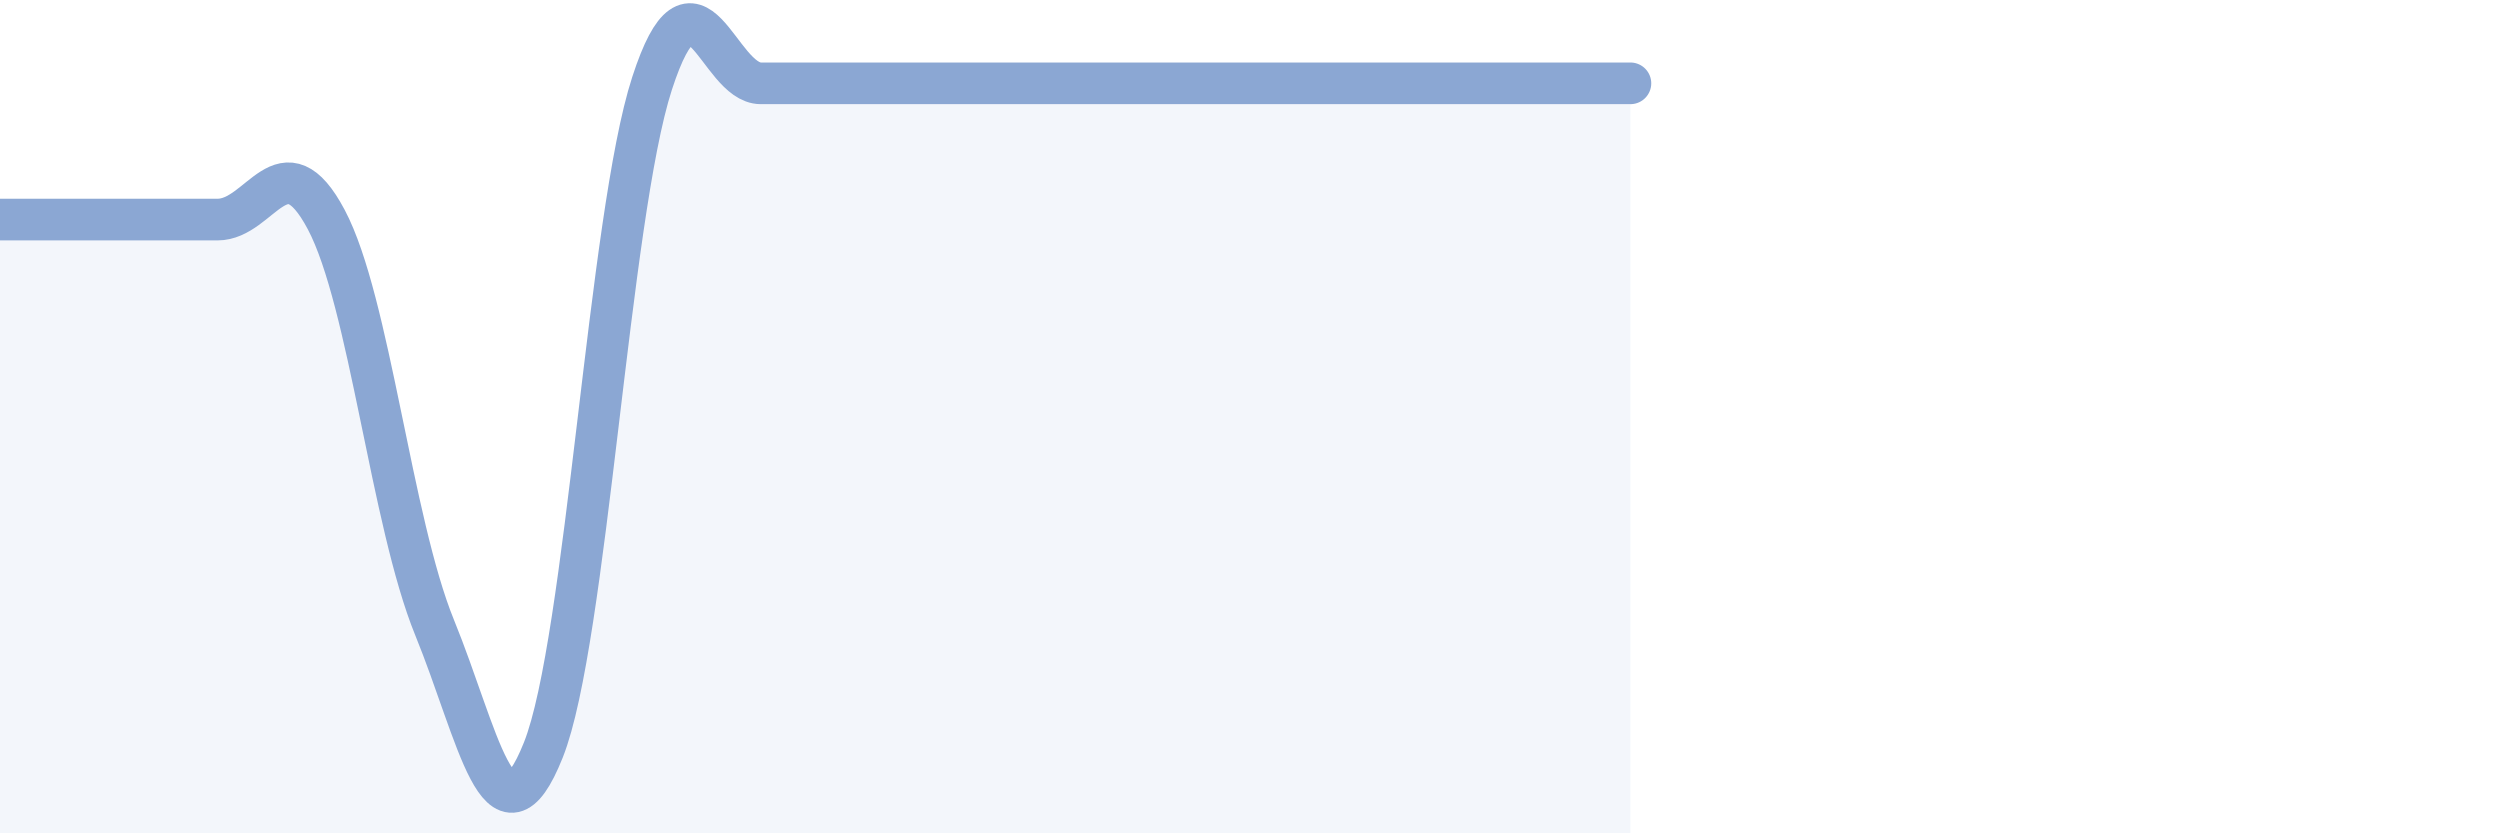
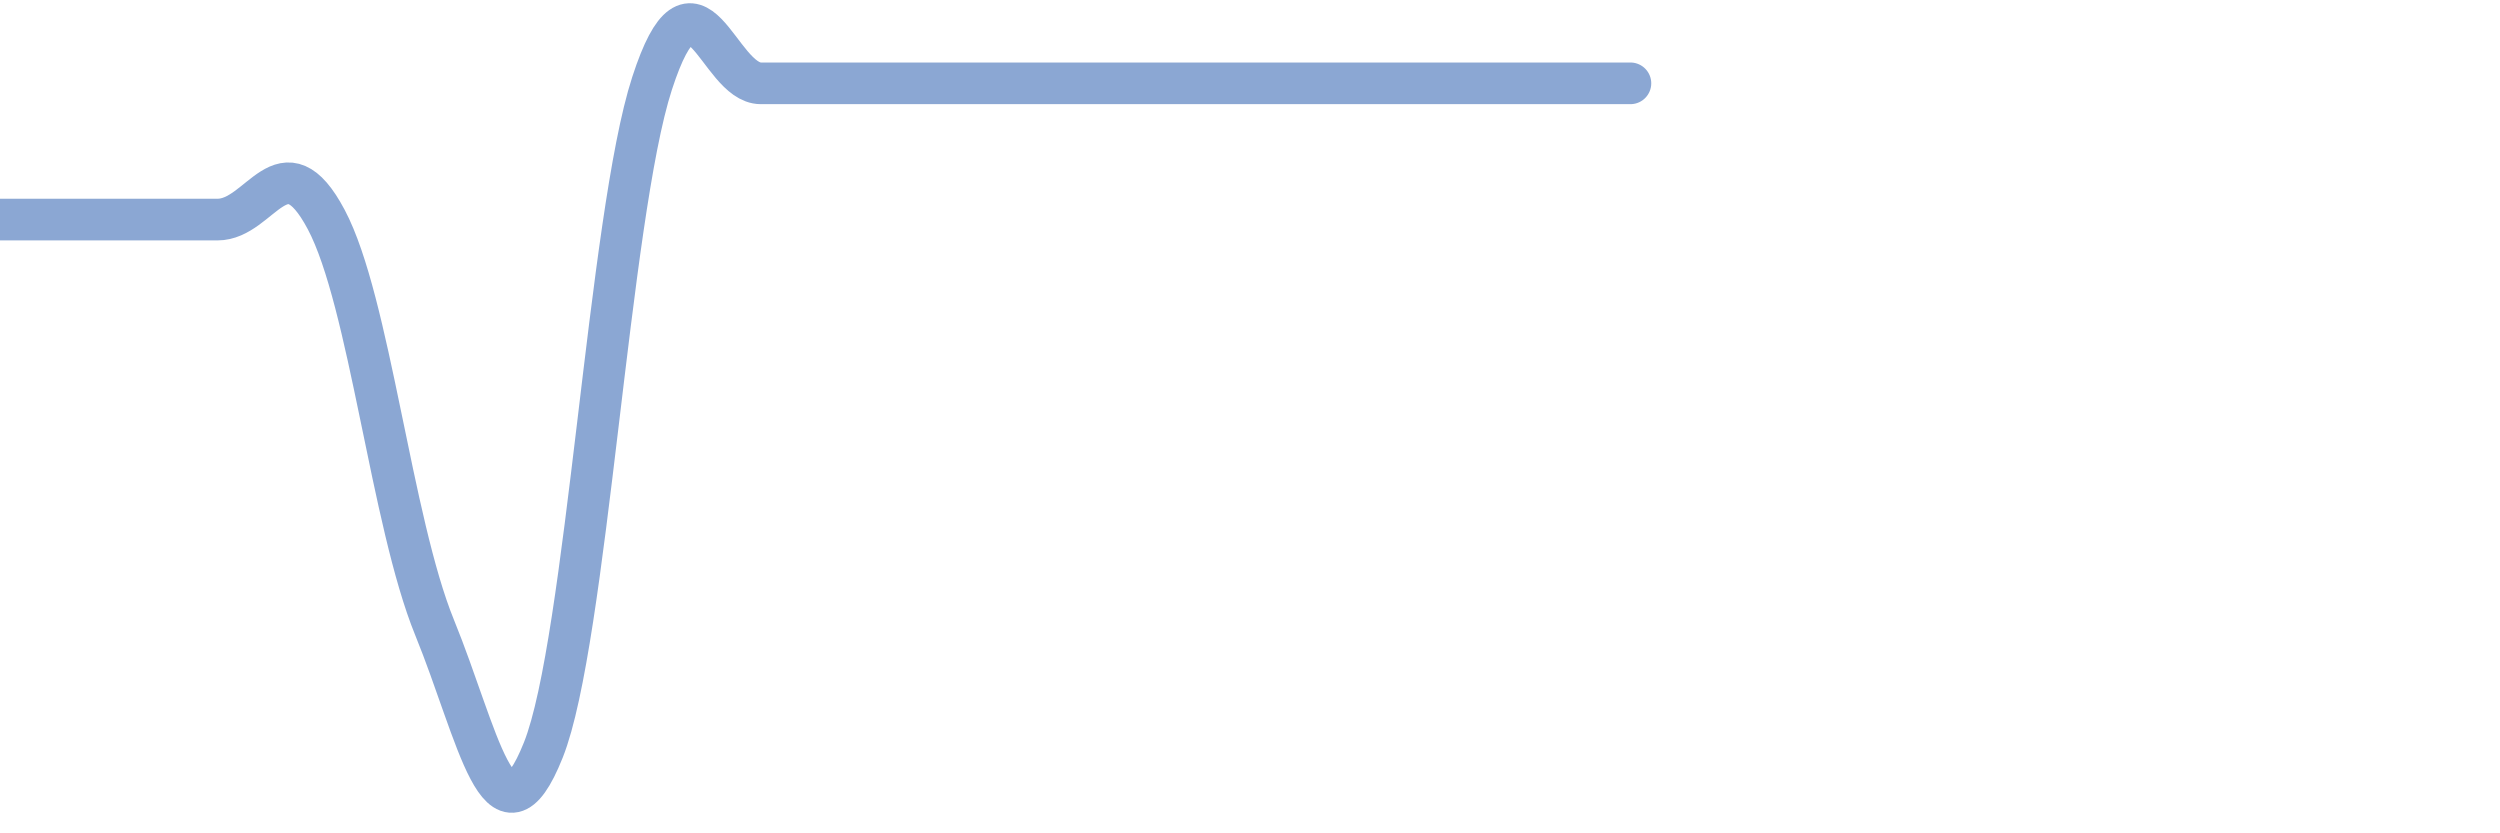
<svg xmlns="http://www.w3.org/2000/svg" width="60" height="20" viewBox="0 0 60 20">
-   <path d="M 0,5.27 C 0.52,5.27 1.57,5.27 2.61,5.27 C 3.65,5.27 4.18,5.27 5.22,5.27 C 6.26,5.27 6.79,3.31 7.83,5.27 C 8.87,7.23 9.39,12.51 10.43,15.06 C 11.47,17.61 12,20.61 13.04,18 C 14.08,15.39 14.61,5.2 15.65,2 C 16.69,-1.2 17.22,2 18.26,2 C 19.3,2 19.83,2 20.87,2 C 21.91,2 22.44,2 23.48,2 C 24.52,2 25.05,2 26.09,2 C 27.13,2 27.66,2 28.7,2 C 29.74,2 30.26,2 31.3,2 C 32.34,2 32.87,2 33.91,2 C 34.95,2 35.48,2 36.52,2 C 37.56,2 38.61,2 39.13,2L39.13 20L0 20Z" fill="#8ba7d3" opacity="0.1" stroke-linecap="round" stroke-linejoin="round" />
-   <path d="M 0,5.27 C 0.52,5.27 1.57,5.27 2.61,5.27 C 3.65,5.27 4.18,5.27 5.22,5.27 C 6.26,5.27 6.79,3.31 7.83,5.27 C 8.87,7.23 9.39,12.51 10.43,15.06 C 11.47,17.61 12,20.61 13.04,18 C 14.08,15.39 14.61,5.2 15.65,2 C 16.69,-1.2 17.22,2 18.26,2 C 19.3,2 19.83,2 20.87,2 C 21.91,2 22.44,2 23.48,2 C 24.52,2 25.05,2 26.09,2 C 27.13,2 27.66,2 28.7,2 C 29.74,2 30.26,2 31.3,2 C 32.34,2 32.87,2 33.91,2 C 34.95,2 35.48,2 36.52,2 C 37.56,2 38.61,2 39.13,2" stroke="#8ba7d3" stroke-width="1" fill="none" stroke-linecap="round" stroke-linejoin="round" />
+   <path d="M 0,5.27 C 0.52,5.27 1.57,5.27 2.61,5.27 C 3.65,5.27 4.18,5.27 5.22,5.27 C 6.26,5.27 6.79,3.31 7.83,5.27 C 8.87,7.23 9.39,12.51 10.43,15.06 C 11.47,17.61 12,20.61 13.04,18 C 14.08,15.39 14.61,5.2 15.65,2 C 16.69,-1.2 17.22,2 18.26,2 C 19.3,2 19.83,2 20.87,2 C 21.91,2 22.44,2 23.48,2 C 24.52,2 25.05,2 26.09,2 C 29.74,2 30.26,2 31.3,2 C 32.34,2 32.87,2 33.91,2 C 34.95,2 35.48,2 36.52,2 C 37.56,2 38.61,2 39.13,2" stroke="#8ba7d3" stroke-width="1" fill="none" stroke-linecap="round" stroke-linejoin="round" />
</svg>